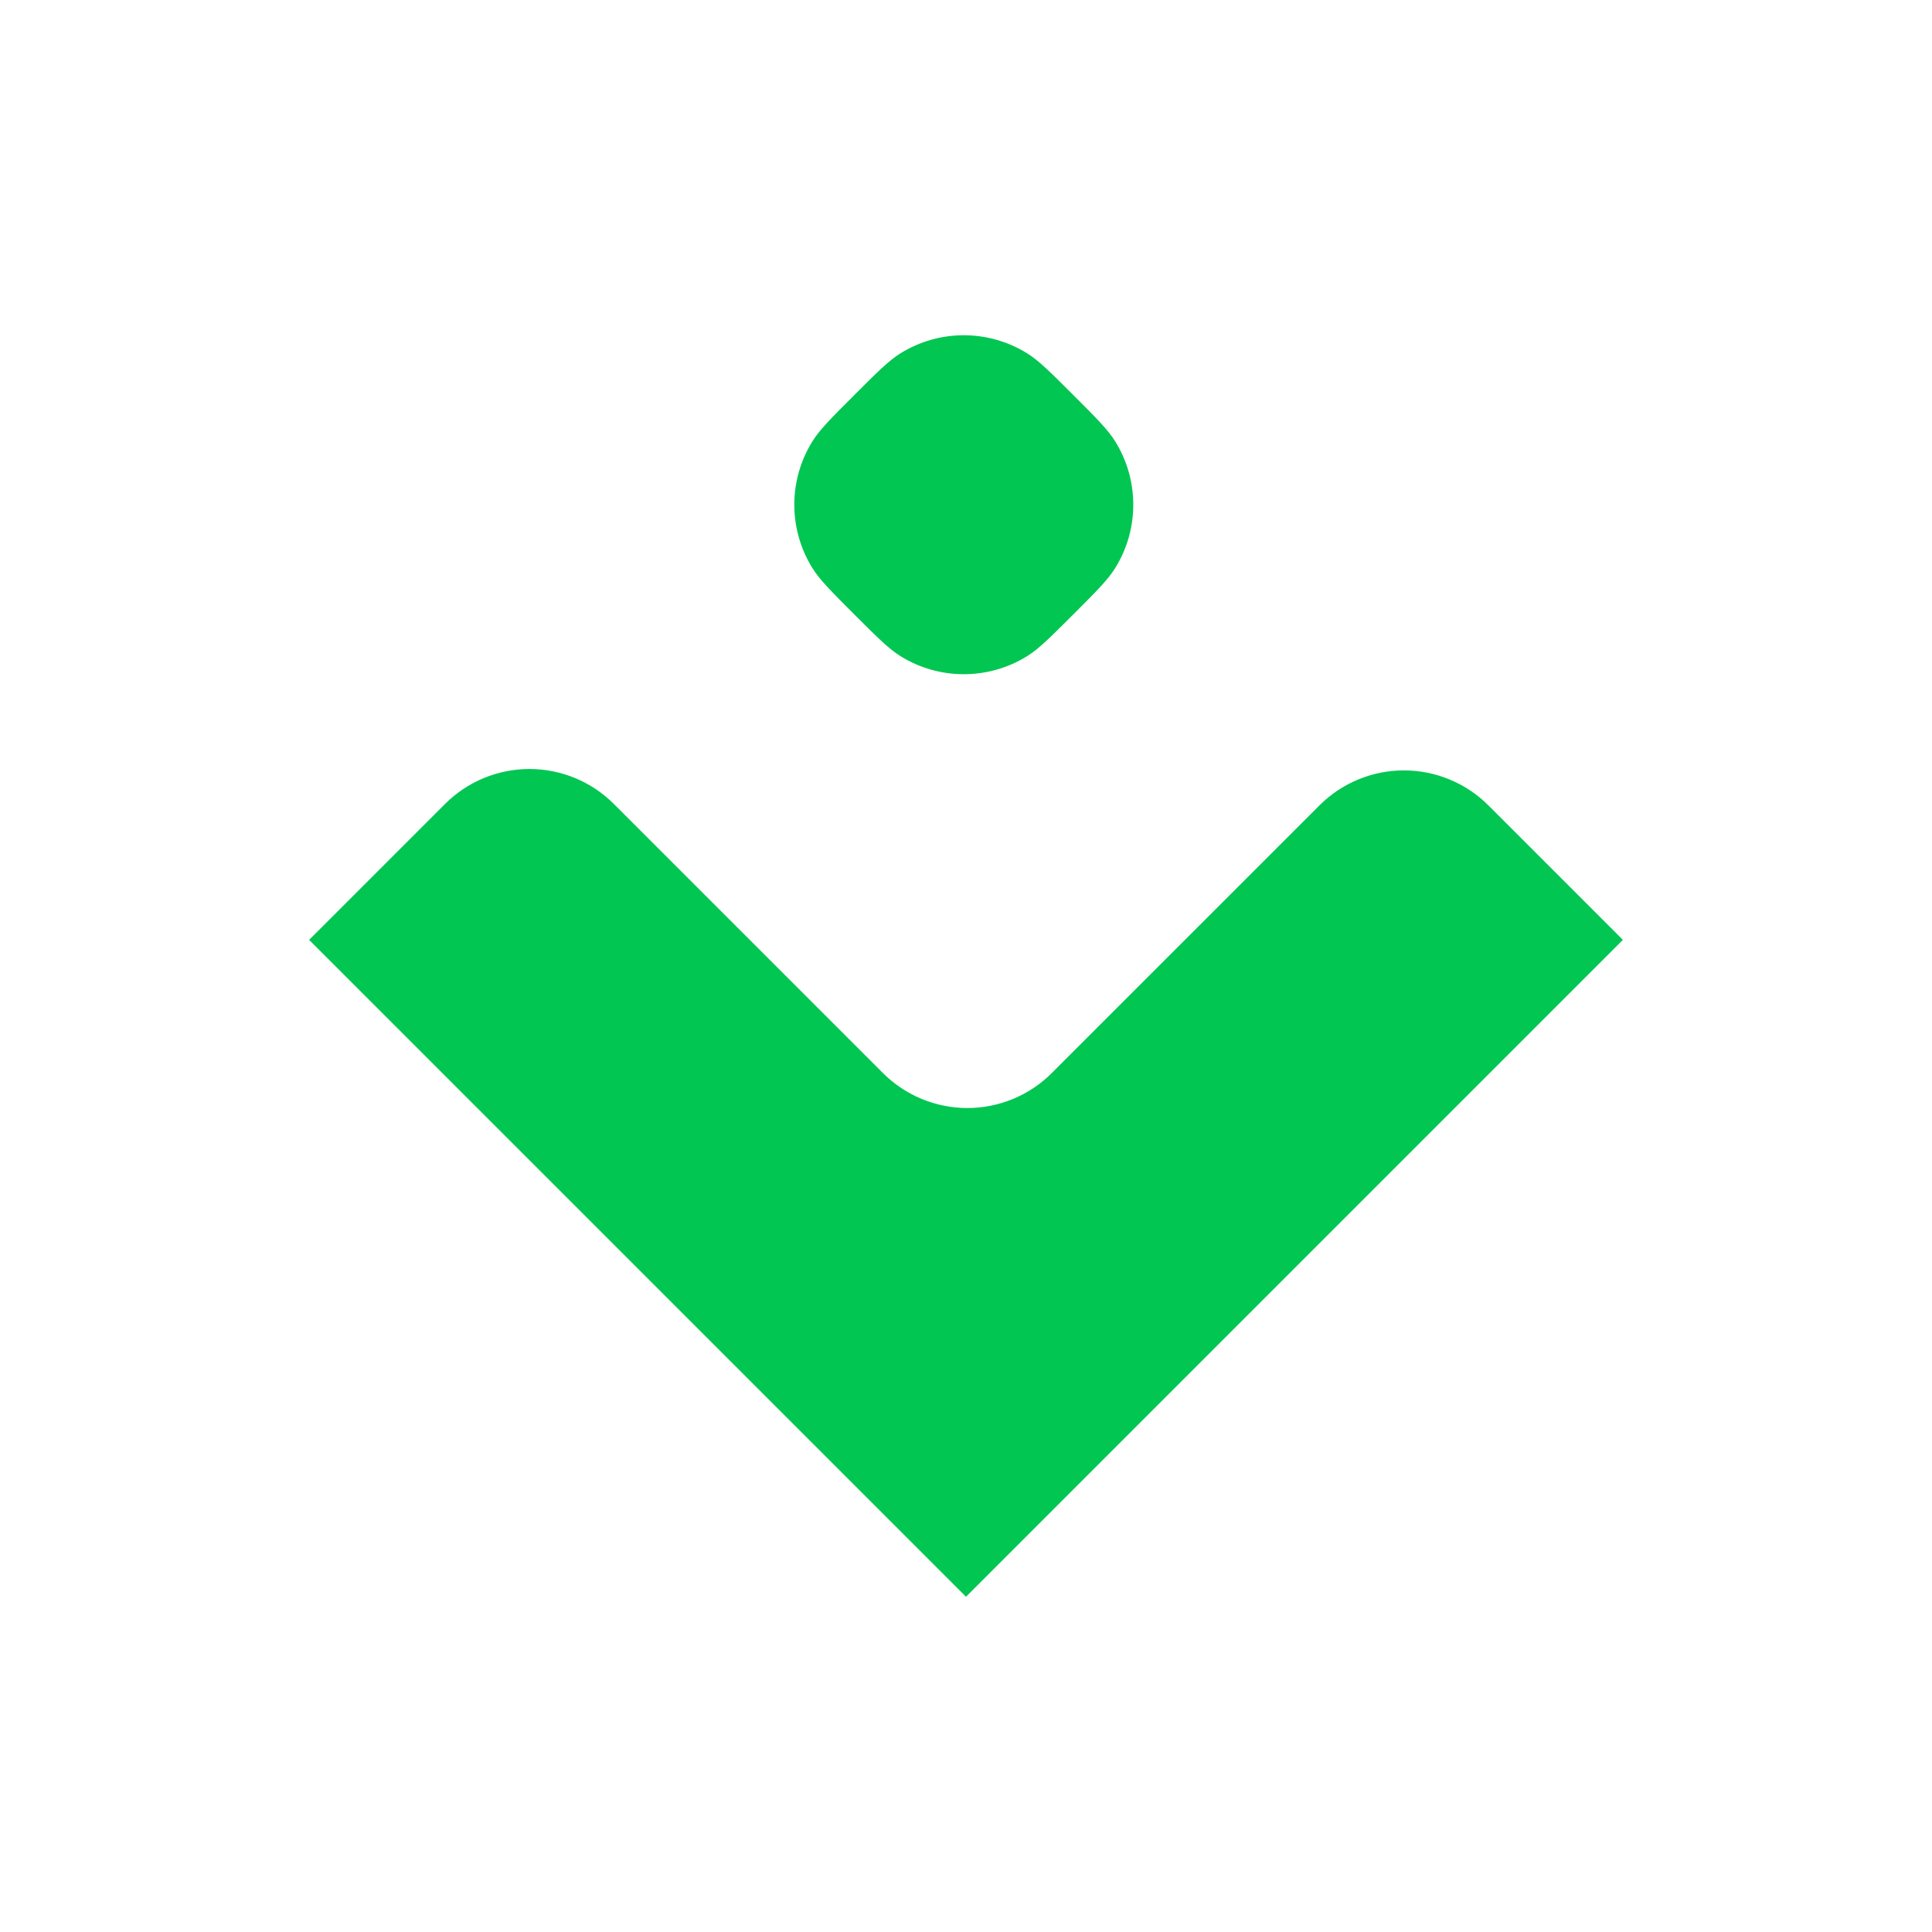
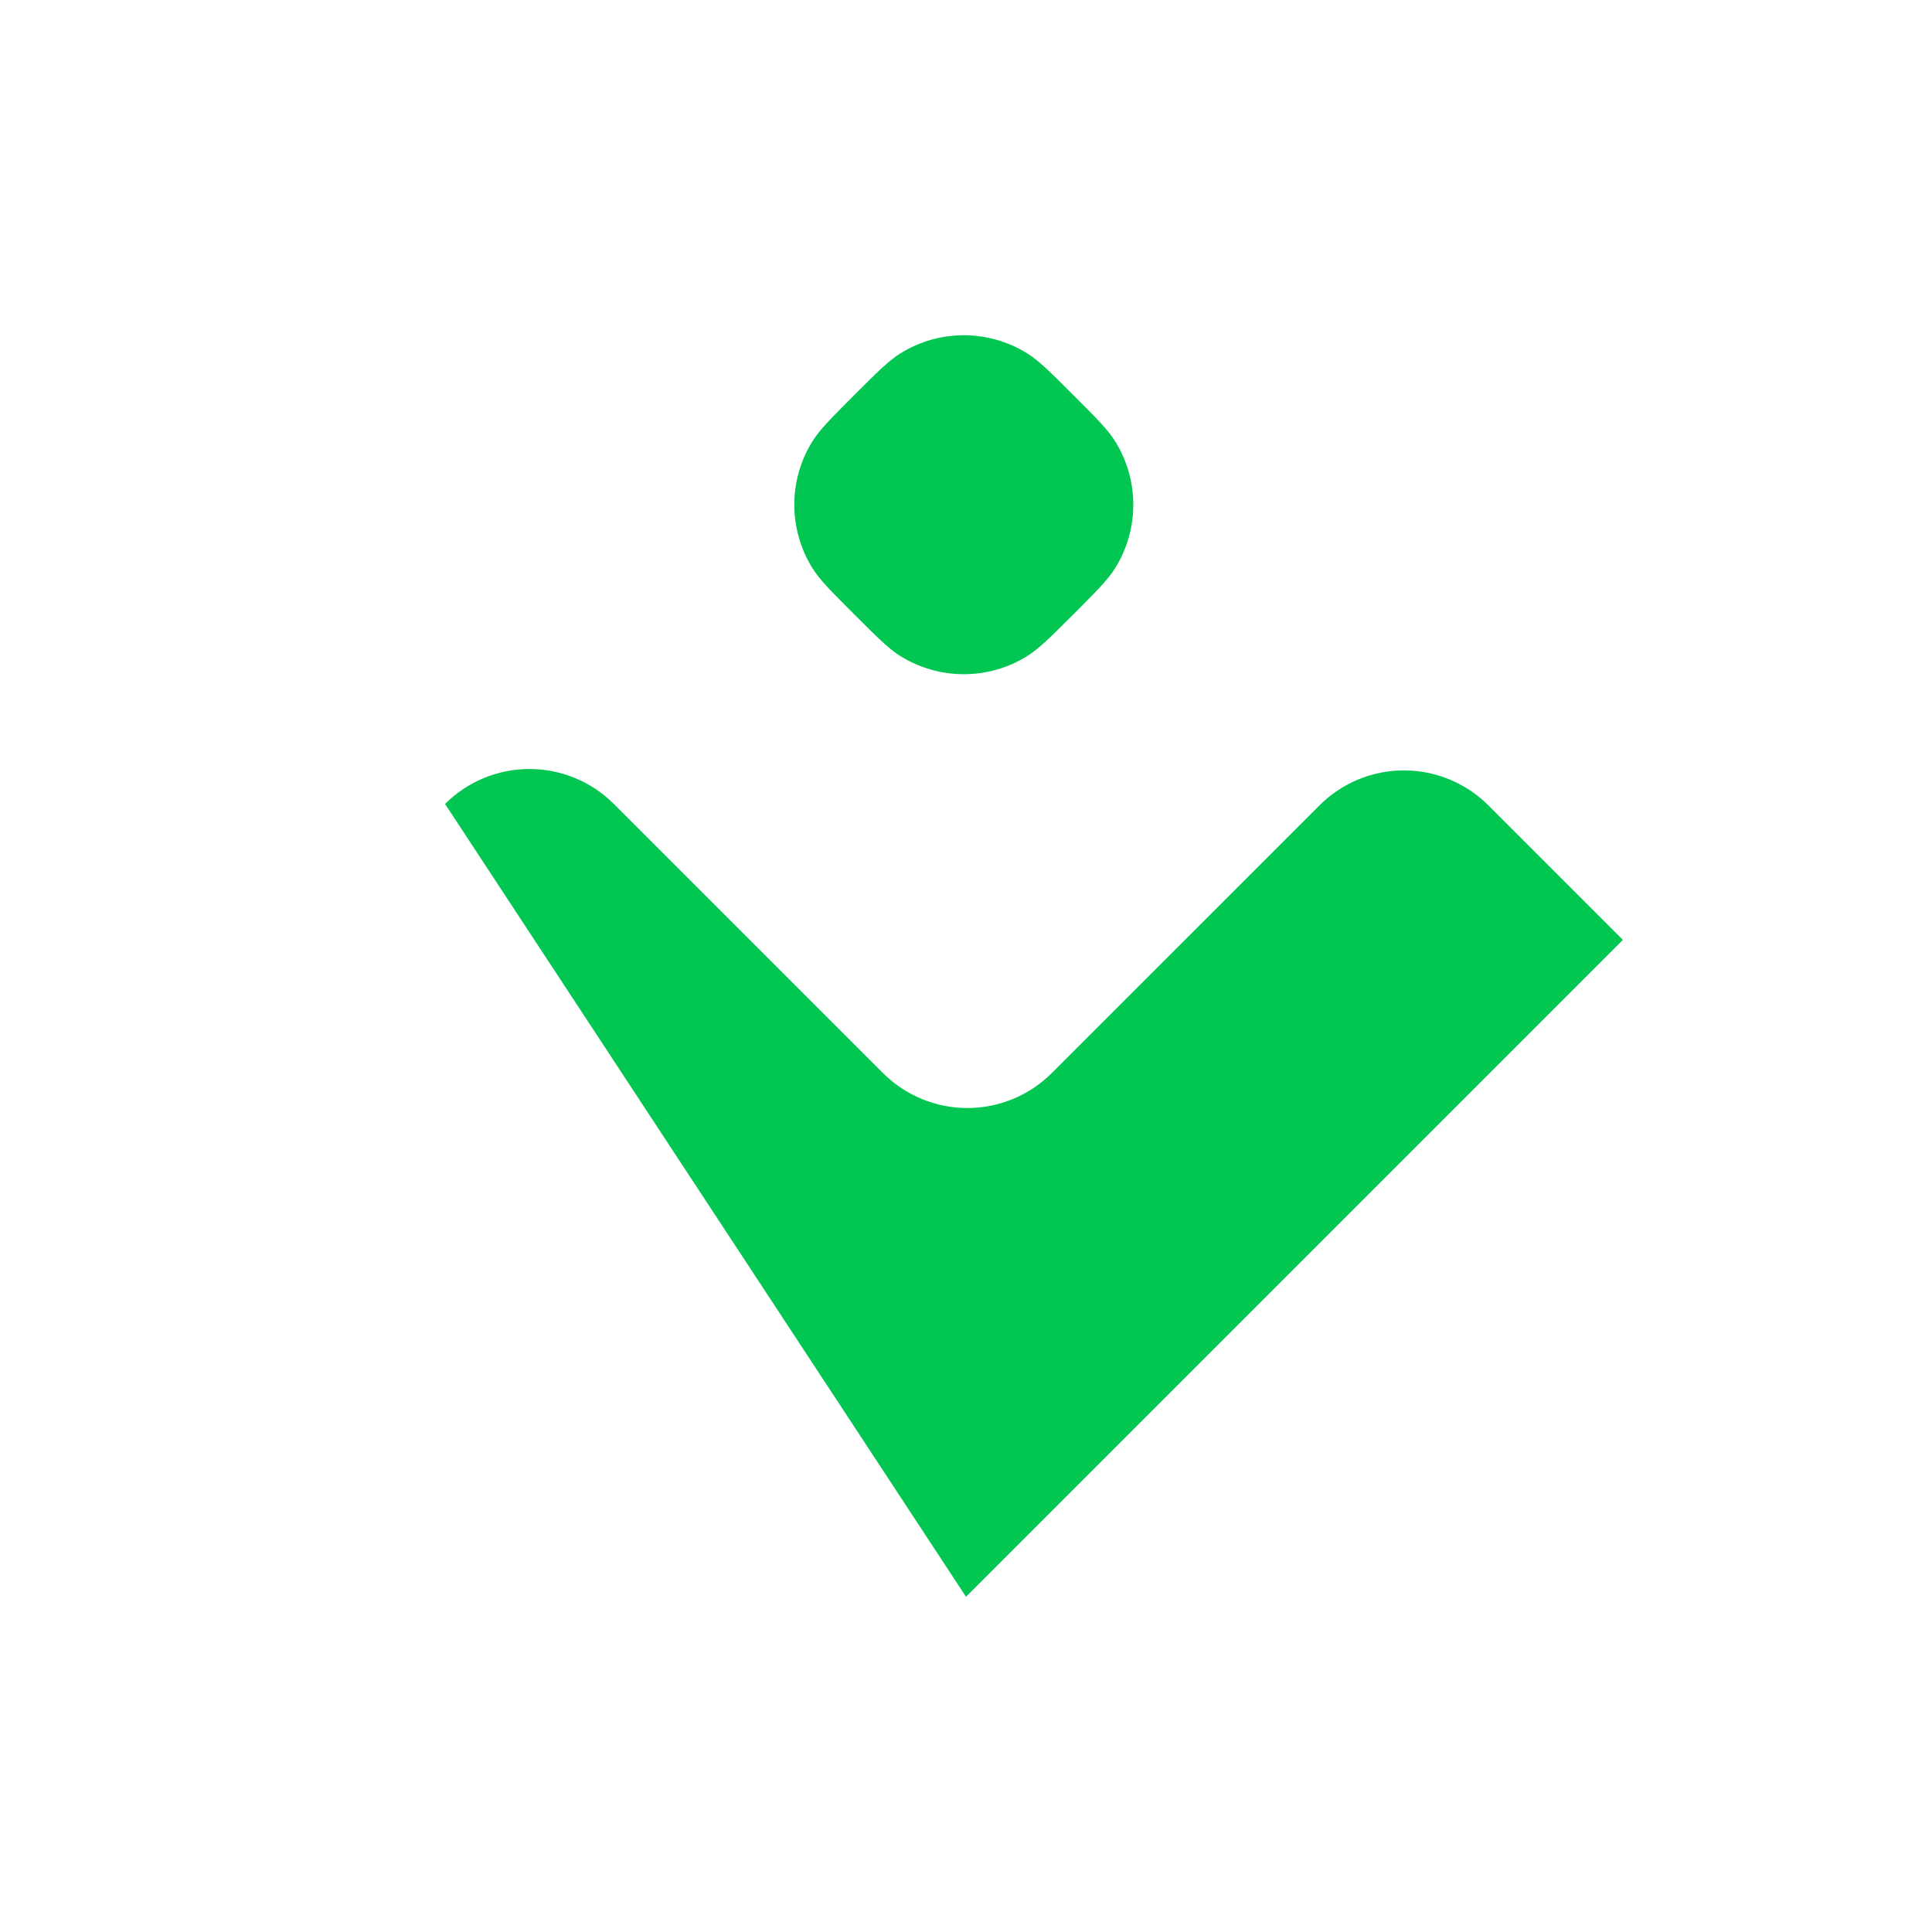
<svg xmlns="http://www.w3.org/2000/svg" fill="none" viewBox="0 0 100 100" height="100" width="100">
-   <rect fill="white" height="100" width="100" />
-   <path fill="#02C652" d="M44.214 20.452C45.404 19.261 46 18.666 46.606 18.289C48.614 17.04 51.157 17.04 53.166 18.289C53.772 18.666 54.367 19.261 55.557 20.451L55.559 20.452C56.749 21.643 57.344 22.238 57.722 22.845C58.971 24.853 58.971 27.396 57.722 29.404C57.344 30.011 56.749 30.606 55.559 31.797L55.557 31.798C54.367 32.988 53.772 33.583 53.166 33.961C51.157 35.209 48.614 35.209 46.606 33.961C46 33.583 45.404 32.988 44.214 31.797L44.213 31.797L44.213 31.796L44.212 31.796C43.023 30.606 42.427 30.011 42.05 29.404C40.801 27.396 40.801 24.853 42.05 22.845C42.427 22.238 43.023 21.643 44.214 20.452ZM68.296 41.686L54.44 55.541C53.867 56.115 53.185 56.57 52.436 56.88C51.686 57.191 50.883 57.351 50.071 57.351C49.26 57.351 48.456 57.191 47.706 56.881C46.956 56.57 46.275 56.115 45.701 55.541L31.773 41.613C31.2 41.039 30.518 40.584 29.769 40.273C29.019 39.963 28.216 39.803 27.404 39.803C26.593 39.803 25.79 39.962 25.04 40.273C24.29 40.584 23.609 41.039 23.035 41.612C19.857 44.791 16.092 48.556 16 48.648L50 82.648C50 82.648 83.958 48.689 84 48.648L77.038 41.686C76.464 41.111 75.782 40.656 75.032 40.346C74.282 40.035 73.478 39.875 72.667 39.875C71.855 39.875 71.051 40.035 70.301 40.346C69.551 40.656 68.87 41.111 68.296 41.686Z" clip-rule="evenodd" fill-rule="evenodd" />
+   <path fill="#02C652" d="M44.214 20.452C45.404 19.261 46 18.666 46.606 18.289C48.614 17.04 51.157 17.04 53.166 18.289C53.772 18.666 54.367 19.261 55.557 20.451L55.559 20.452C56.749 21.643 57.344 22.238 57.722 22.845C58.971 24.853 58.971 27.396 57.722 29.404C57.344 30.011 56.749 30.606 55.559 31.797L55.557 31.798C54.367 32.988 53.772 33.583 53.166 33.961C51.157 35.209 48.614 35.209 46.606 33.961C46 33.583 45.404 32.988 44.214 31.797L44.213 31.797L44.213 31.796L44.212 31.796C43.023 30.606 42.427 30.011 42.05 29.404C40.801 27.396 40.801 24.853 42.05 22.845C42.427 22.238 43.023 21.643 44.214 20.452ZM68.296 41.686L54.44 55.541C53.867 56.115 53.185 56.57 52.436 56.88C51.686 57.191 50.883 57.351 50.071 57.351C49.26 57.351 48.456 57.191 47.706 56.881C46.956 56.57 46.275 56.115 45.701 55.541L31.773 41.613C31.2 41.039 30.518 40.584 29.769 40.273C29.019 39.963 28.216 39.803 27.404 39.803C26.593 39.803 25.79 39.962 25.04 40.273C24.29 40.584 23.609 41.039 23.035 41.612L50 82.648C50 82.648 83.958 48.689 84 48.648L77.038 41.686C76.464 41.111 75.782 40.656 75.032 40.346C74.282 40.035 73.478 39.875 72.667 39.875C71.855 39.875 71.051 40.035 70.301 40.346C69.551 40.656 68.87 41.111 68.296 41.686Z" clip-rule="evenodd" fill-rule="evenodd" />
</svg>